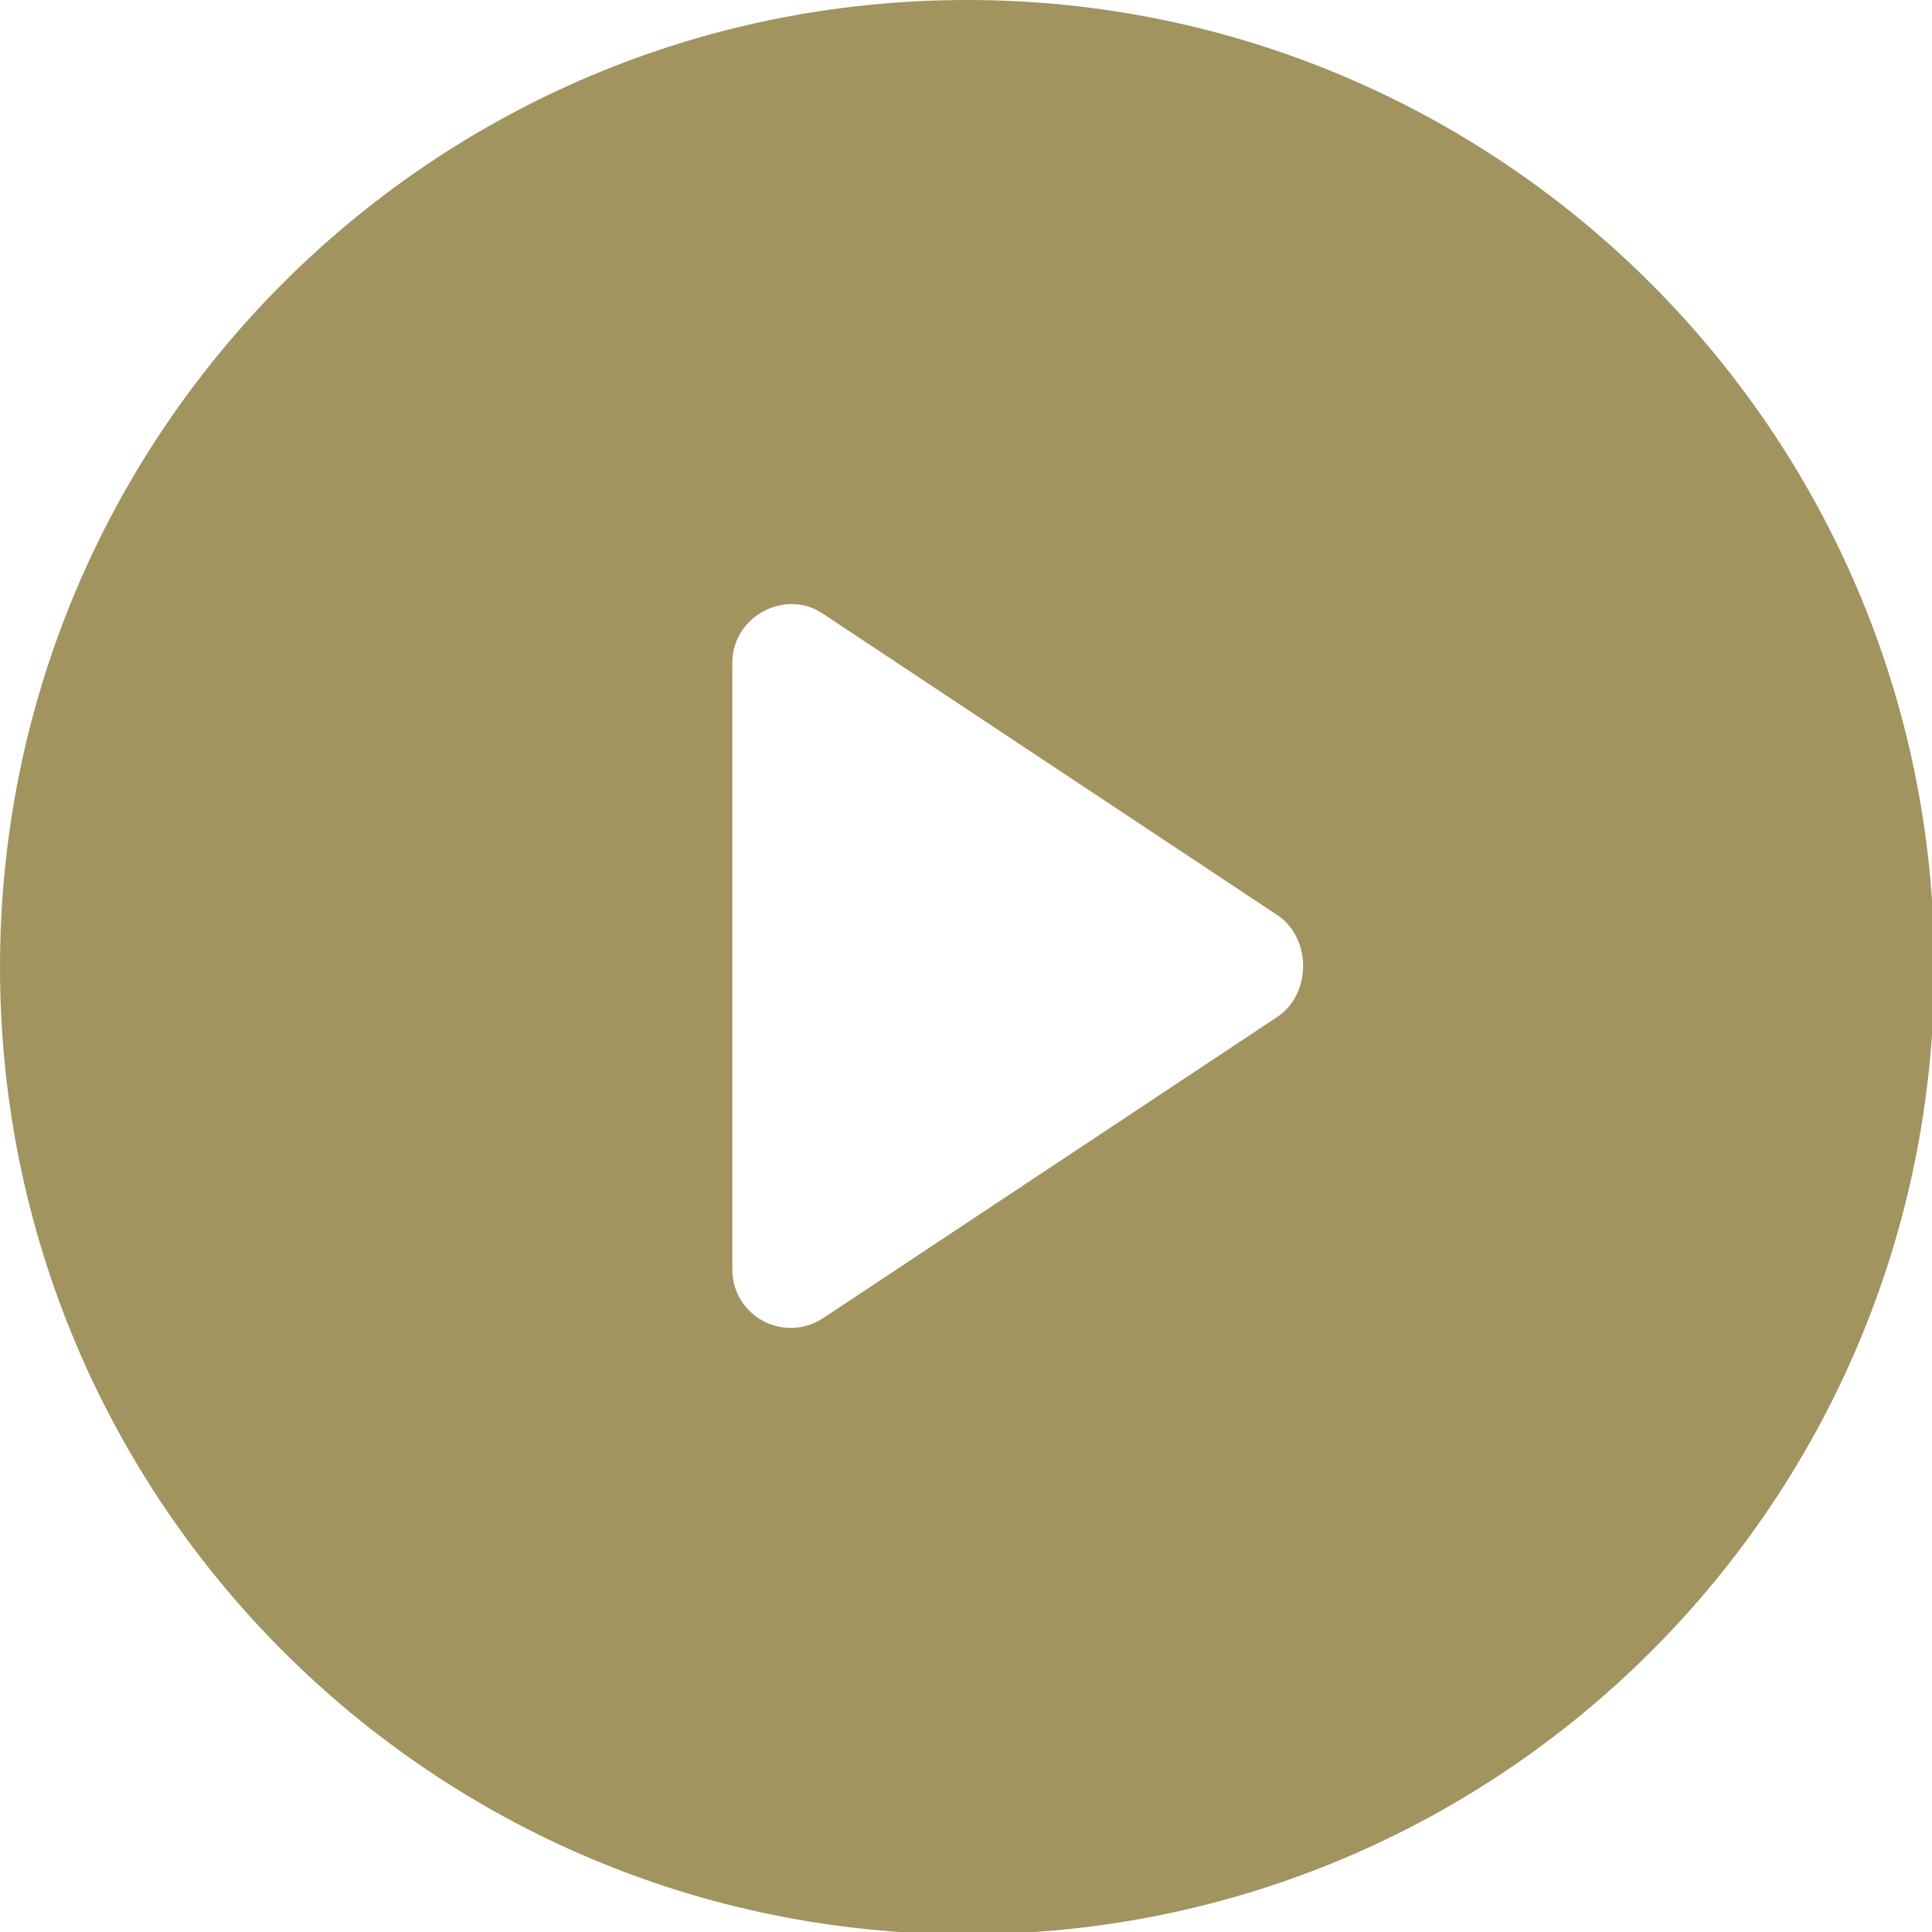
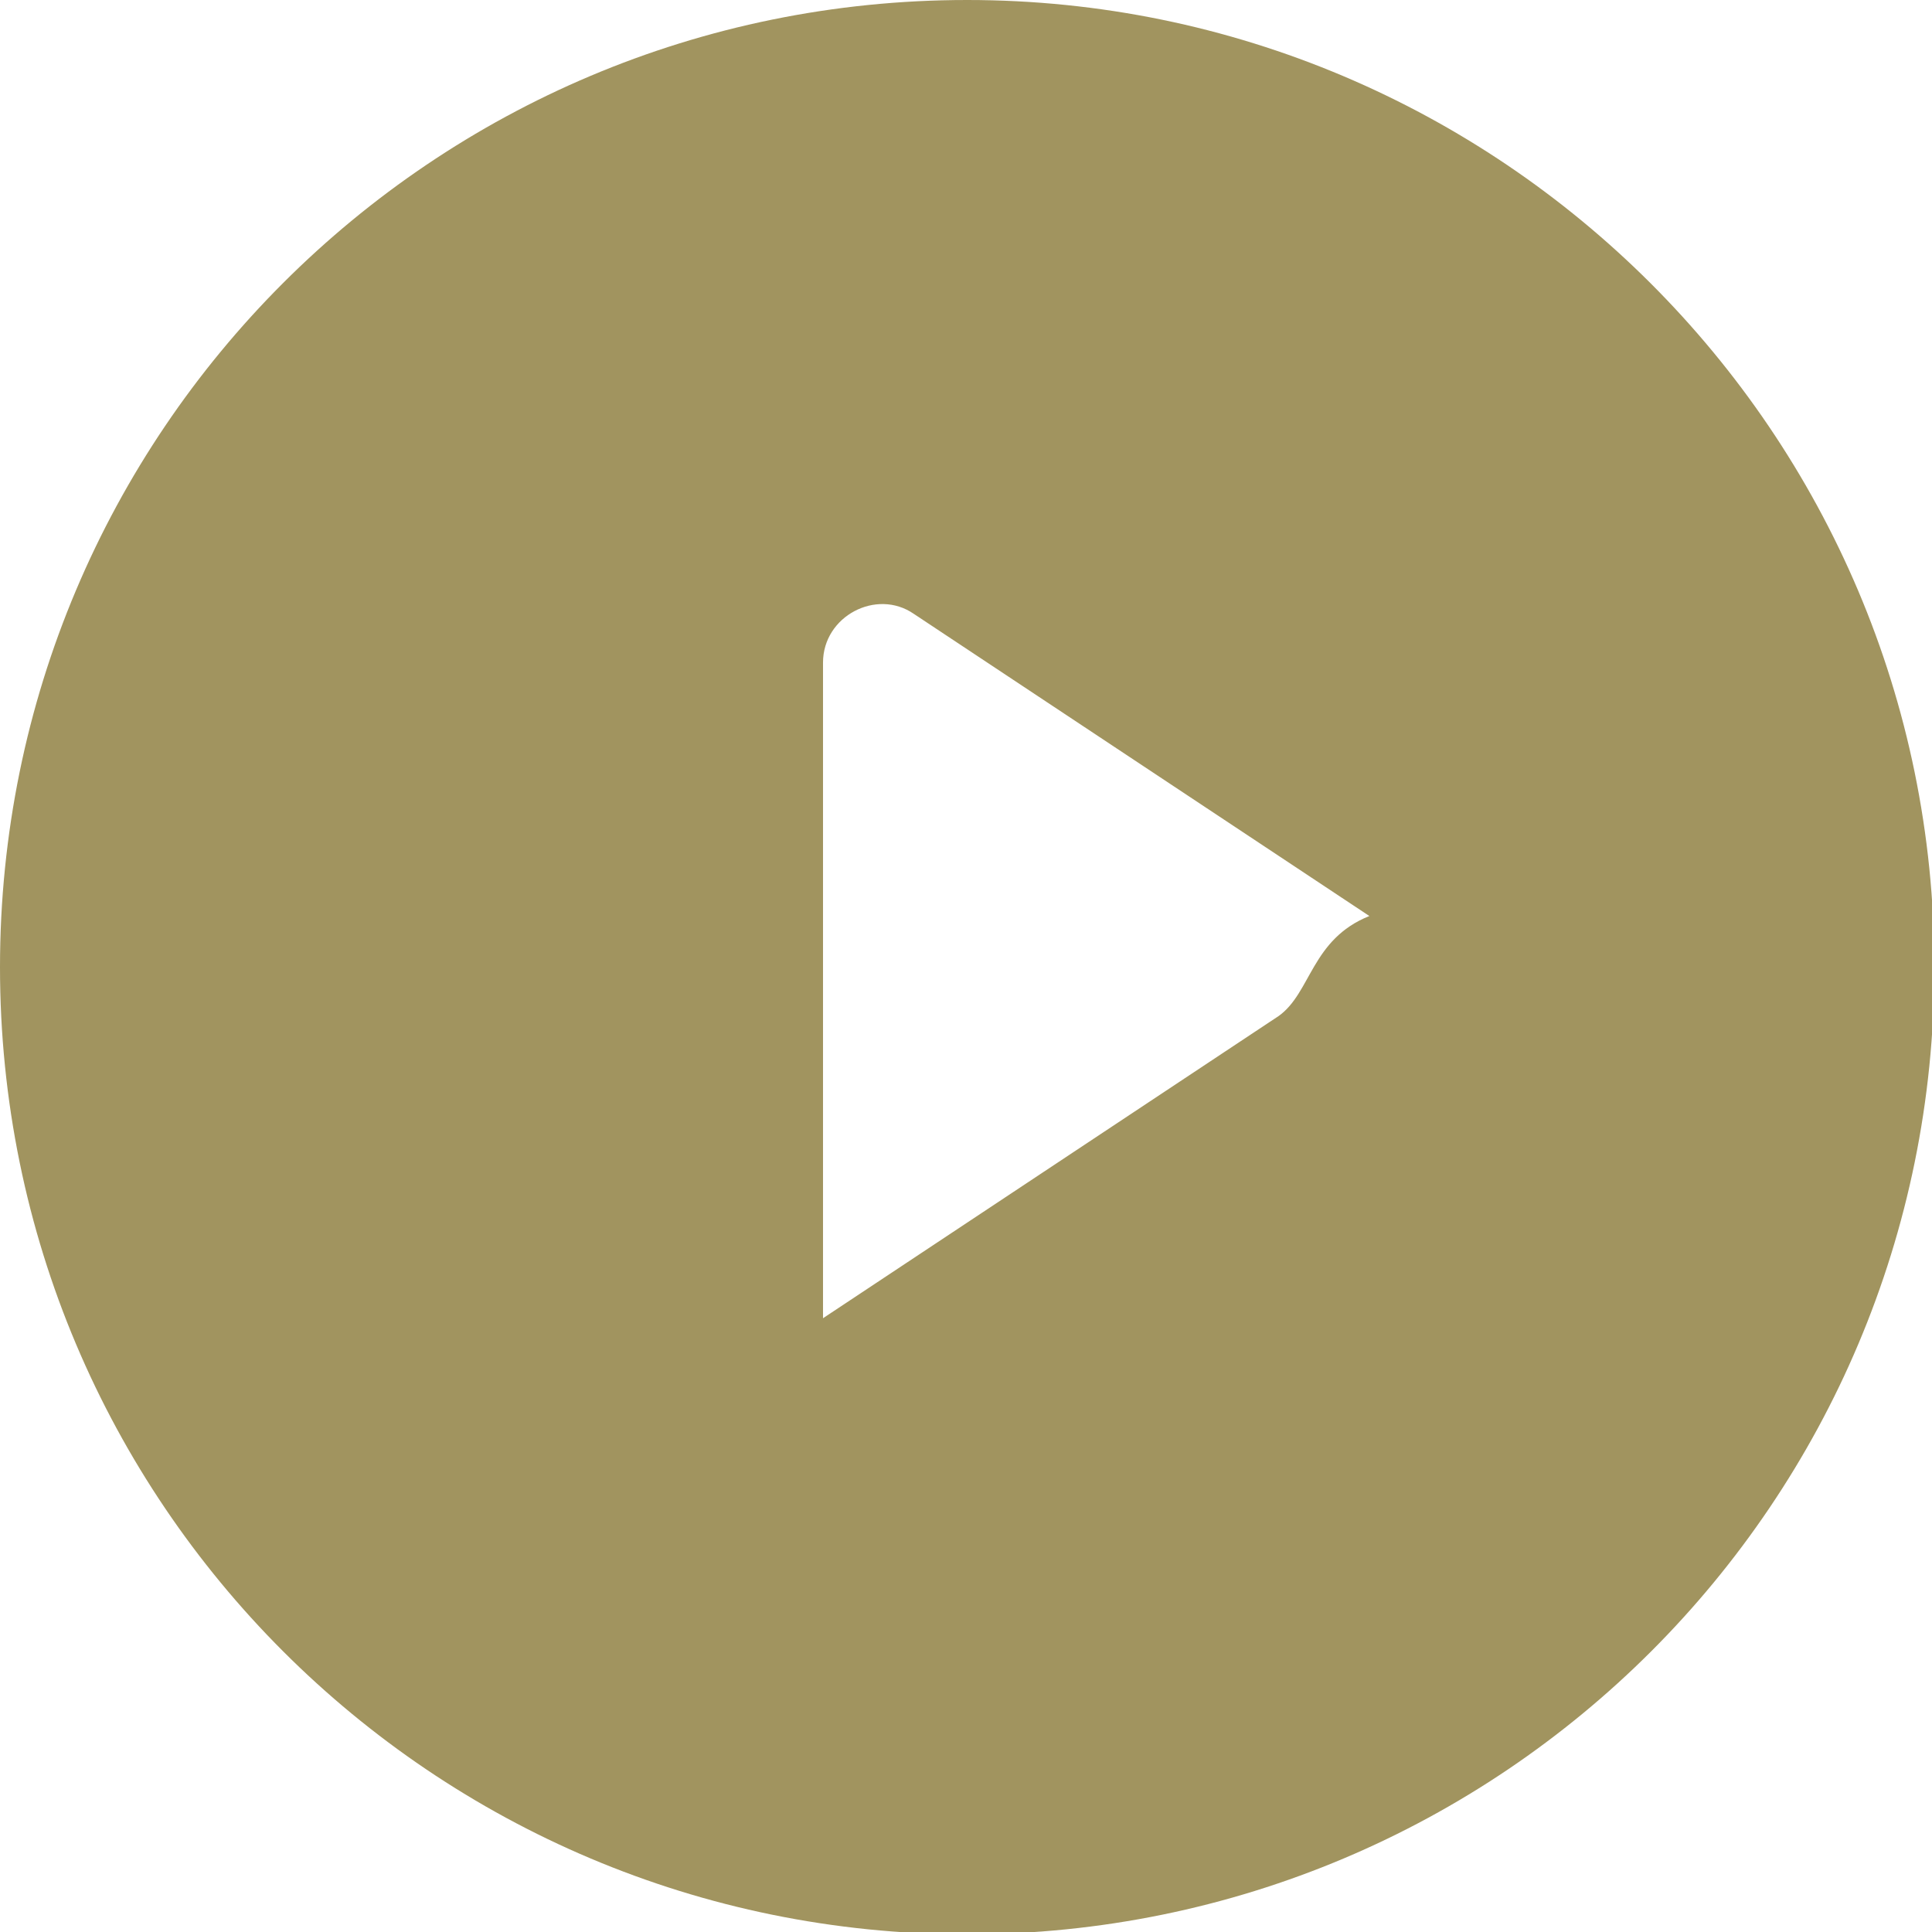
<svg xmlns="http://www.w3.org/2000/svg" version="1.1" id="Camada_1" x="0px" y="0px" viewBox="0 0 83.1 83.1" style="enable-background:new 0 0 83.1 83.1;" xml:space="preserve">
  <style type="text/css"> .st0{fill:#A1945F;} </style>
-   <path class="st0" d="M41.6,0C18.6,0,0,18.6,0,41.6s18.6,41.6,41.6,41.6s41.6-18.6,41.6-41.6S64.5,0,41.6,0z M55,43.7l-19.6,13 c-1.7,1.1-3.9-0.1-3.9-2.1V28.5c0-2,2.3-3.2,3.9-2.1l19.6,13C56.4,40.4,56.4,42.7,55,43.7L55,43.7z" />
+   <path class="st0" d="M41.6,0C18.6,0,0,18.6,0,41.6s18.6,41.6,41.6,41.6s41.6-18.6,41.6-41.6S64.5,0,41.6,0z M55,43.7l-19.6,13 V28.5c0-2,2.3-3.2,3.9-2.1l19.6,13C56.4,40.4,56.4,42.7,55,43.7L55,43.7z" />
</svg>